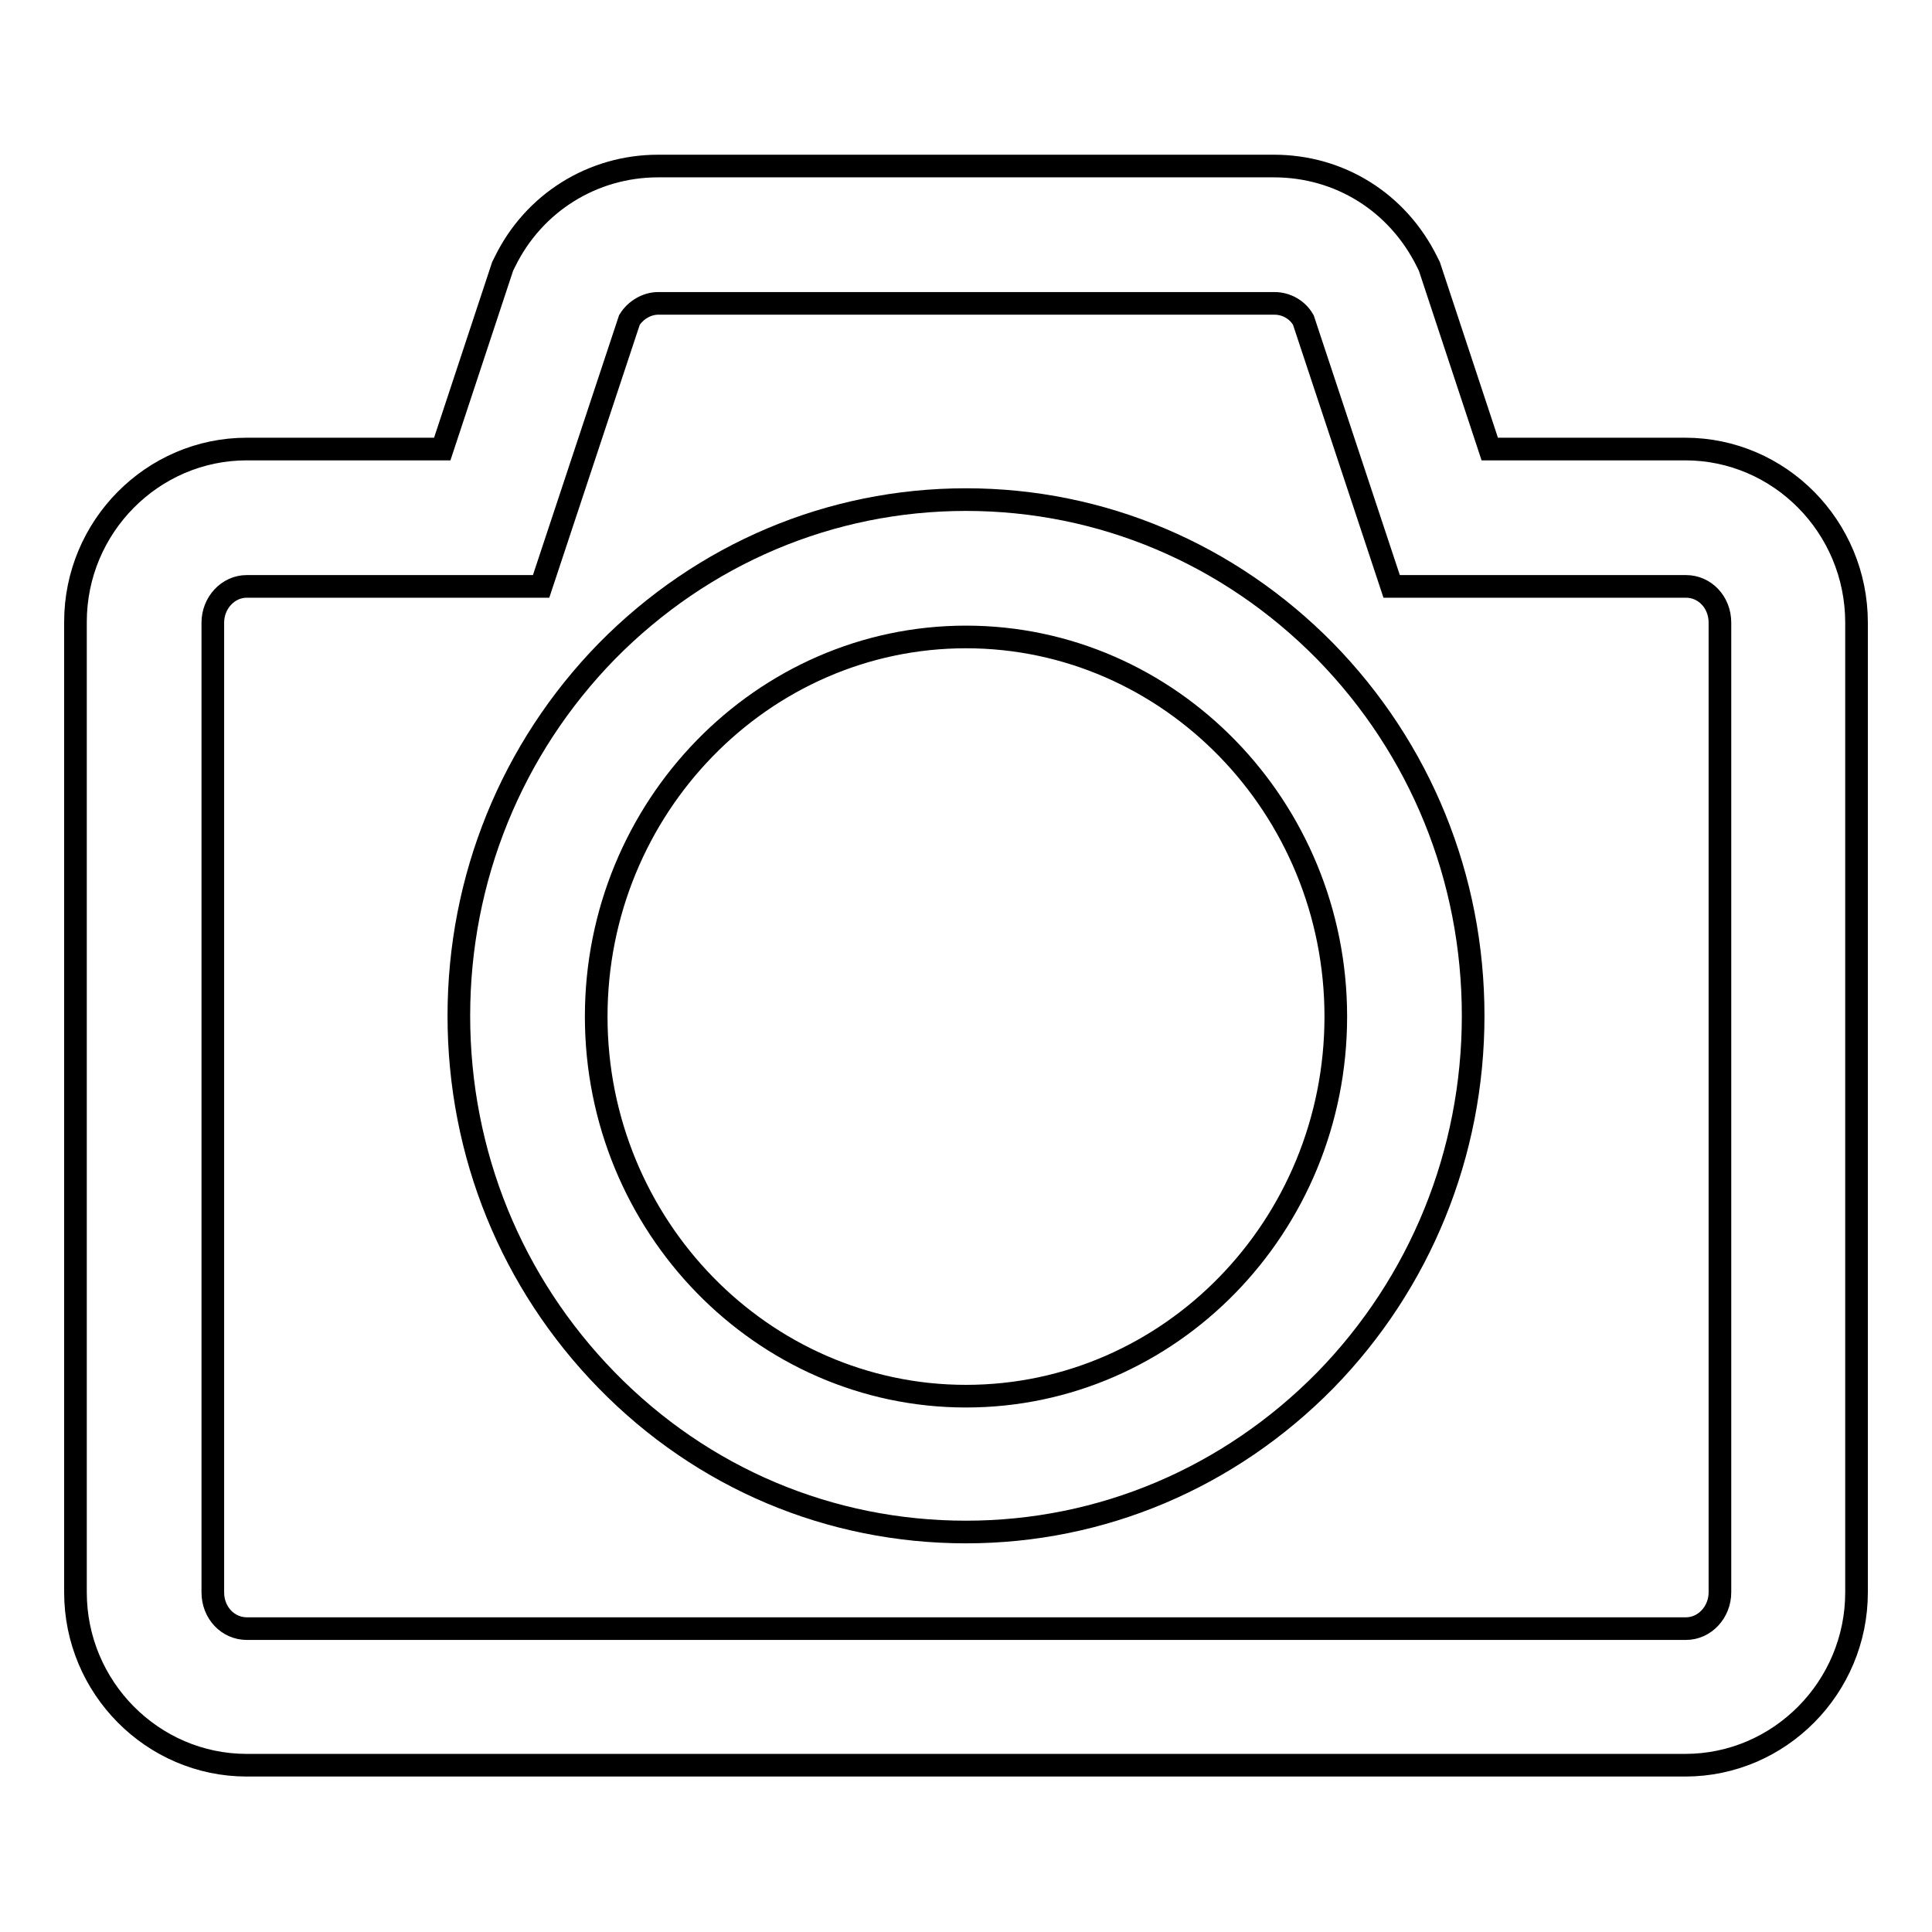
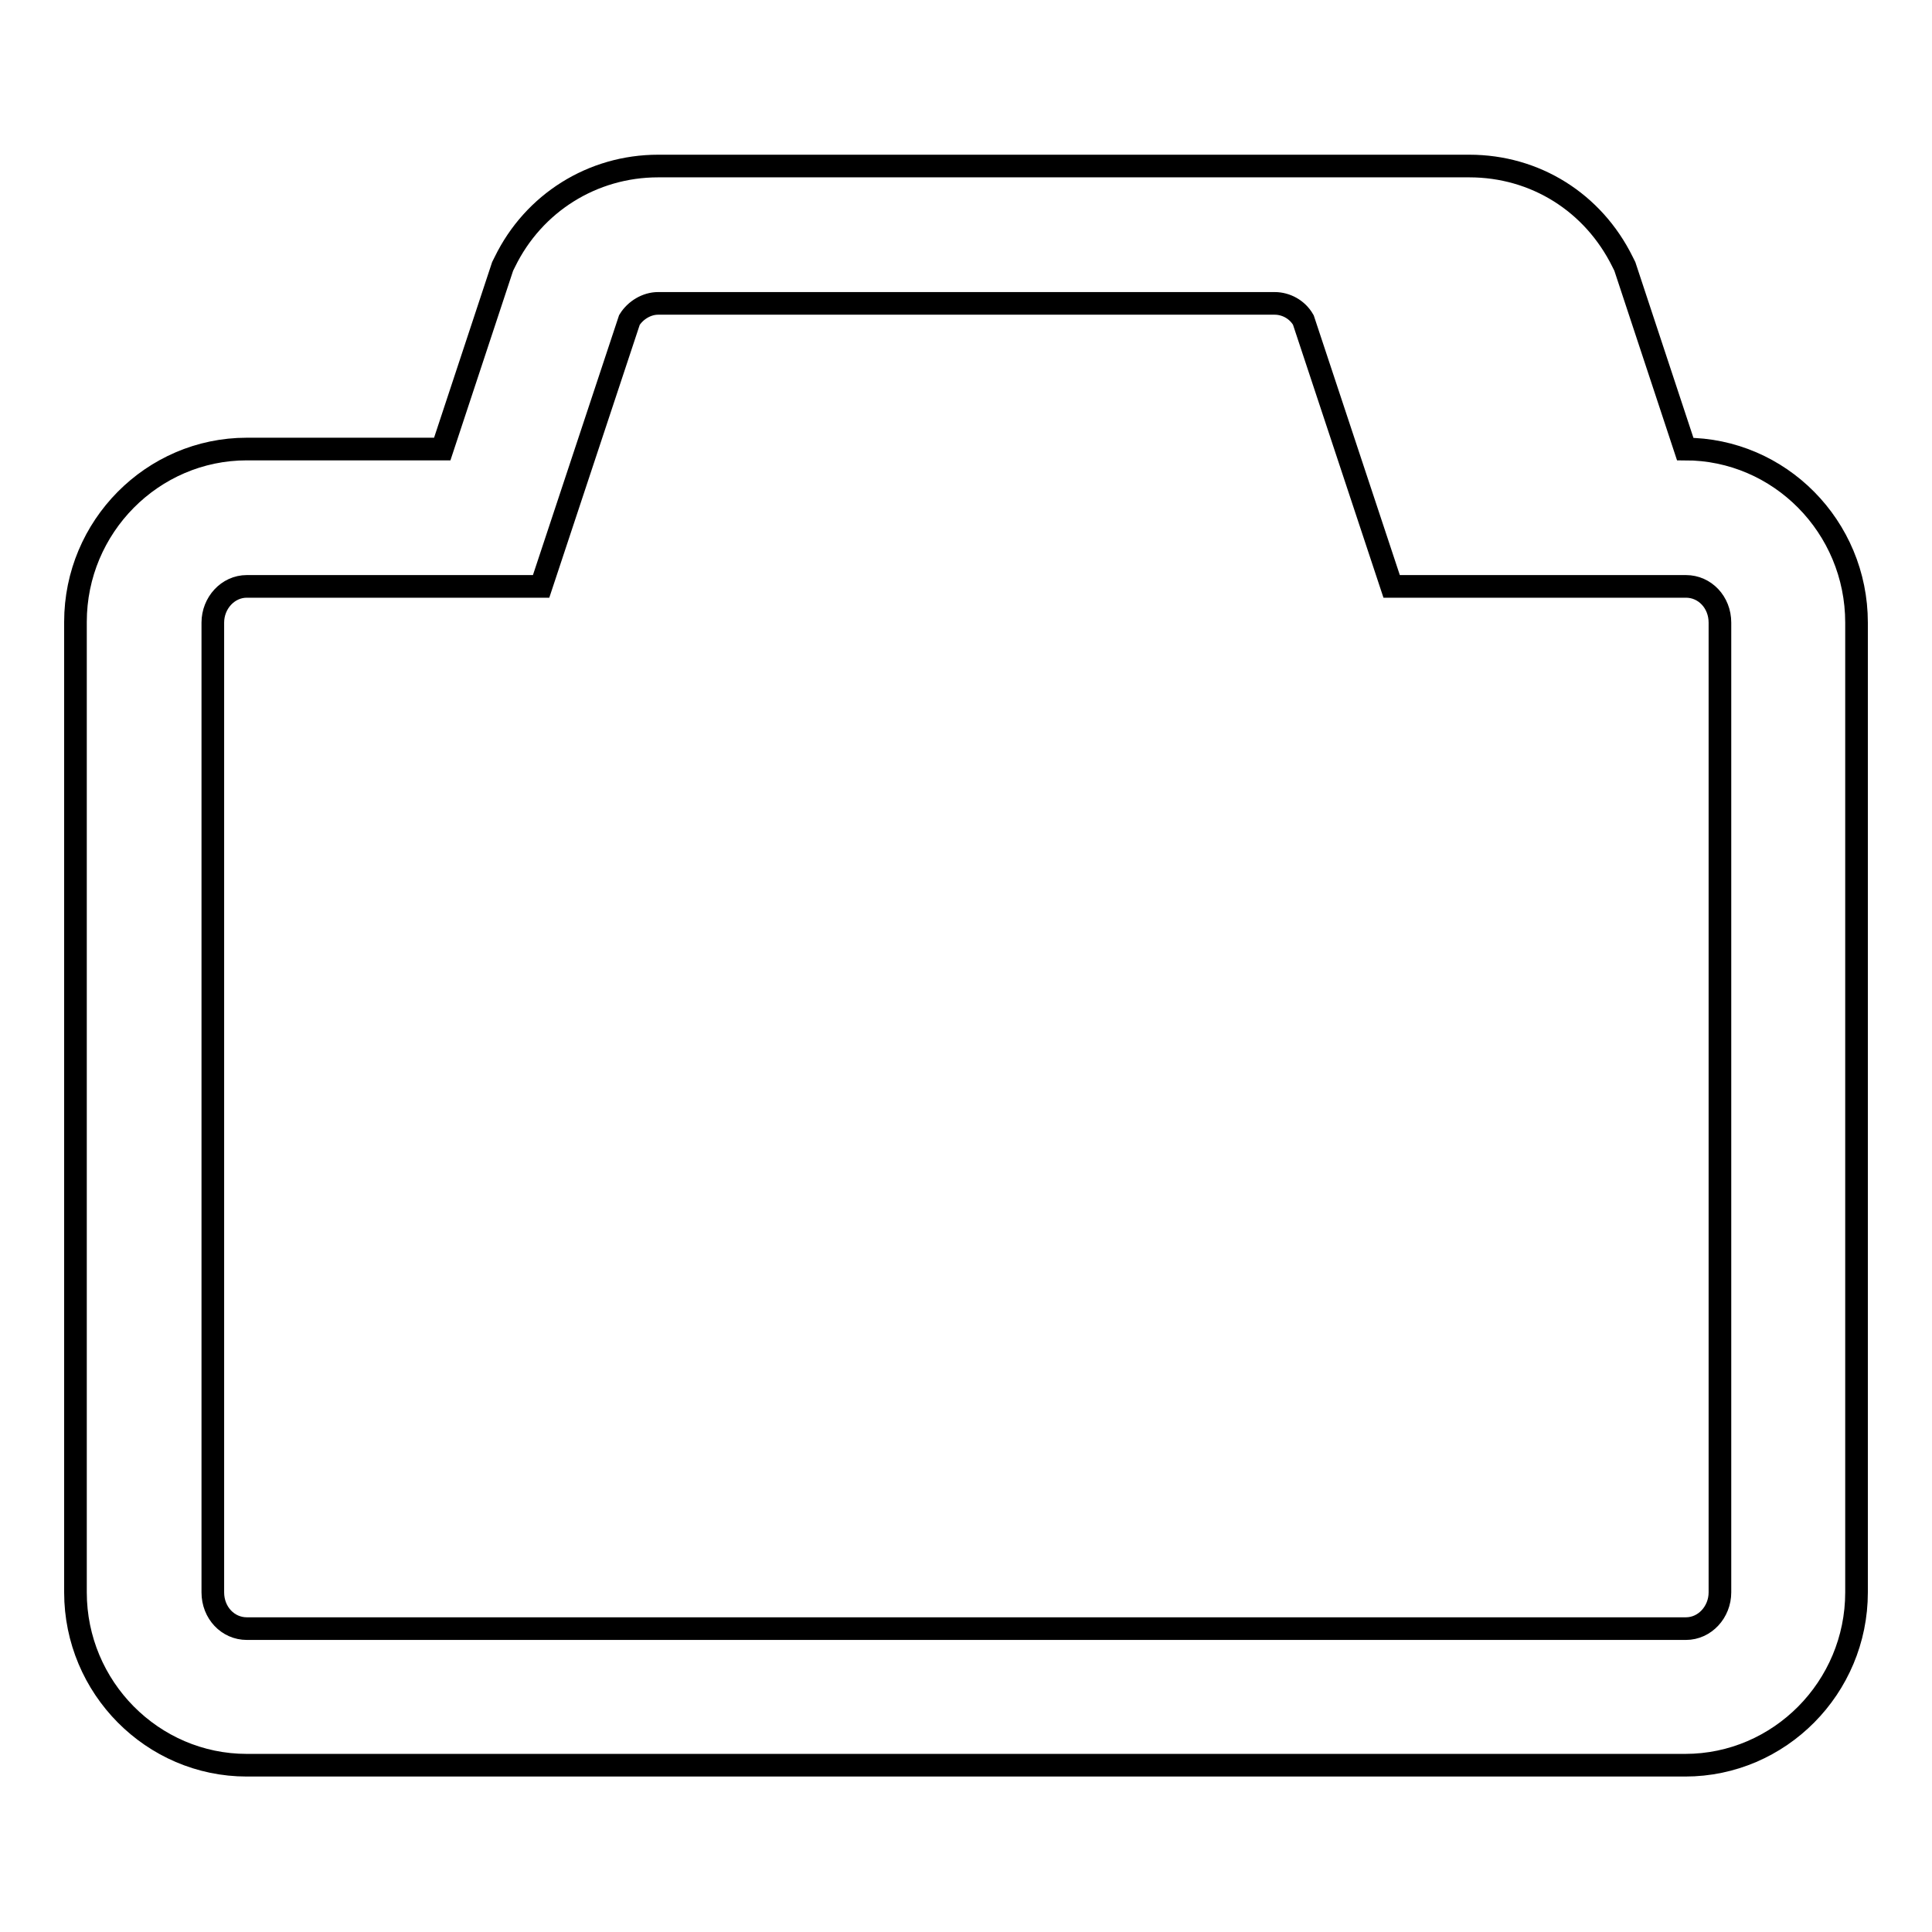
<svg xmlns="http://www.w3.org/2000/svg" version="1.1" x="0px" y="0px" viewBox="0 0 256 256" enable-background="new 0 0 256 256" xml:space="preserve">
  <g>
    <g>
-       <path stroke-width="3" fill-opacity="0" stroke="#000000" d="M128,66.2c-18,0-34.9,7.2-47.6,20.1c-12.6,12.9-19.6,30.1-19.6,48.3c0,18.3,7,35.4,19.6,48.3c12.7,13,29.6,20.1,47.6,20.1c18,0,34.9-7.2,47.6-20.1c12.6-12.9,19.6-30.1,19.6-48.3c0-18.3-7-35.4-19.6-48.3C162.9,73.4,146,66.2,128,66.2z M128,185c-27,0-49-22.6-49-50.3c0-27.7,22-50.3,49-50.3c27,0,49,22.6,49,50.3C177,162.5,155,185,128,185z" />
-       <path stroke-width="3" fill-opacity="0" stroke="#000000" d="M223.3,59.5h-25.9l-8-24.2l-0.3-0.6c-3.9-7.9-11.6-12.7-20.3-12.7H87.2c-8.7,0-16.5,4.9-20.3,12.7l-0.3,0.6l-8,24.2H32.7C20.2,59.5,10,69.8,10,82.4V211c0,12.6,10.2,22.9,22.7,22.9h190.6c12.5,0,22.7-10.3,22.7-22.9V82.5C246,69.8,235.8,59.5,223.3,59.5z M227.9,211c0,2.6-2,4.8-4.5,4.8H32.7c-2.5,0-4.5-2.1-4.5-4.8V82.5c0-2.6,2-4.8,4.5-4.8h39l11.7-35.3c0.8-1.3,2.3-2.2,3.8-2.2h81.7c1.5,0,3,0.8,3.8,2.2l11.7,35.3h39c2.5,0,4.5,2.1,4.5,4.8L227.9,211L227.9,211z" />
+       <path stroke-width="3" fill-opacity="0" stroke="#000000" d="M223.3,59.5l-8-24.2l-0.3-0.6c-3.9-7.9-11.6-12.7-20.3-12.7H87.2c-8.7,0-16.5,4.9-20.3,12.7l-0.3,0.6l-8,24.2H32.7C20.2,59.5,10,69.8,10,82.4V211c0,12.6,10.2,22.9,22.7,22.9h190.6c12.5,0,22.7-10.3,22.7-22.9V82.5C246,69.8,235.8,59.5,223.3,59.5z M227.9,211c0,2.6-2,4.8-4.5,4.8H32.7c-2.5,0-4.5-2.1-4.5-4.8V82.5c0-2.6,2-4.8,4.5-4.8h39l11.7-35.3c0.8-1.3,2.3-2.2,3.8-2.2h81.7c1.5,0,3,0.8,3.8,2.2l11.7,35.3h39c2.5,0,4.5,2.1,4.5,4.8L227.9,211L227.9,211z" />
    </g>
  </g>
</svg>